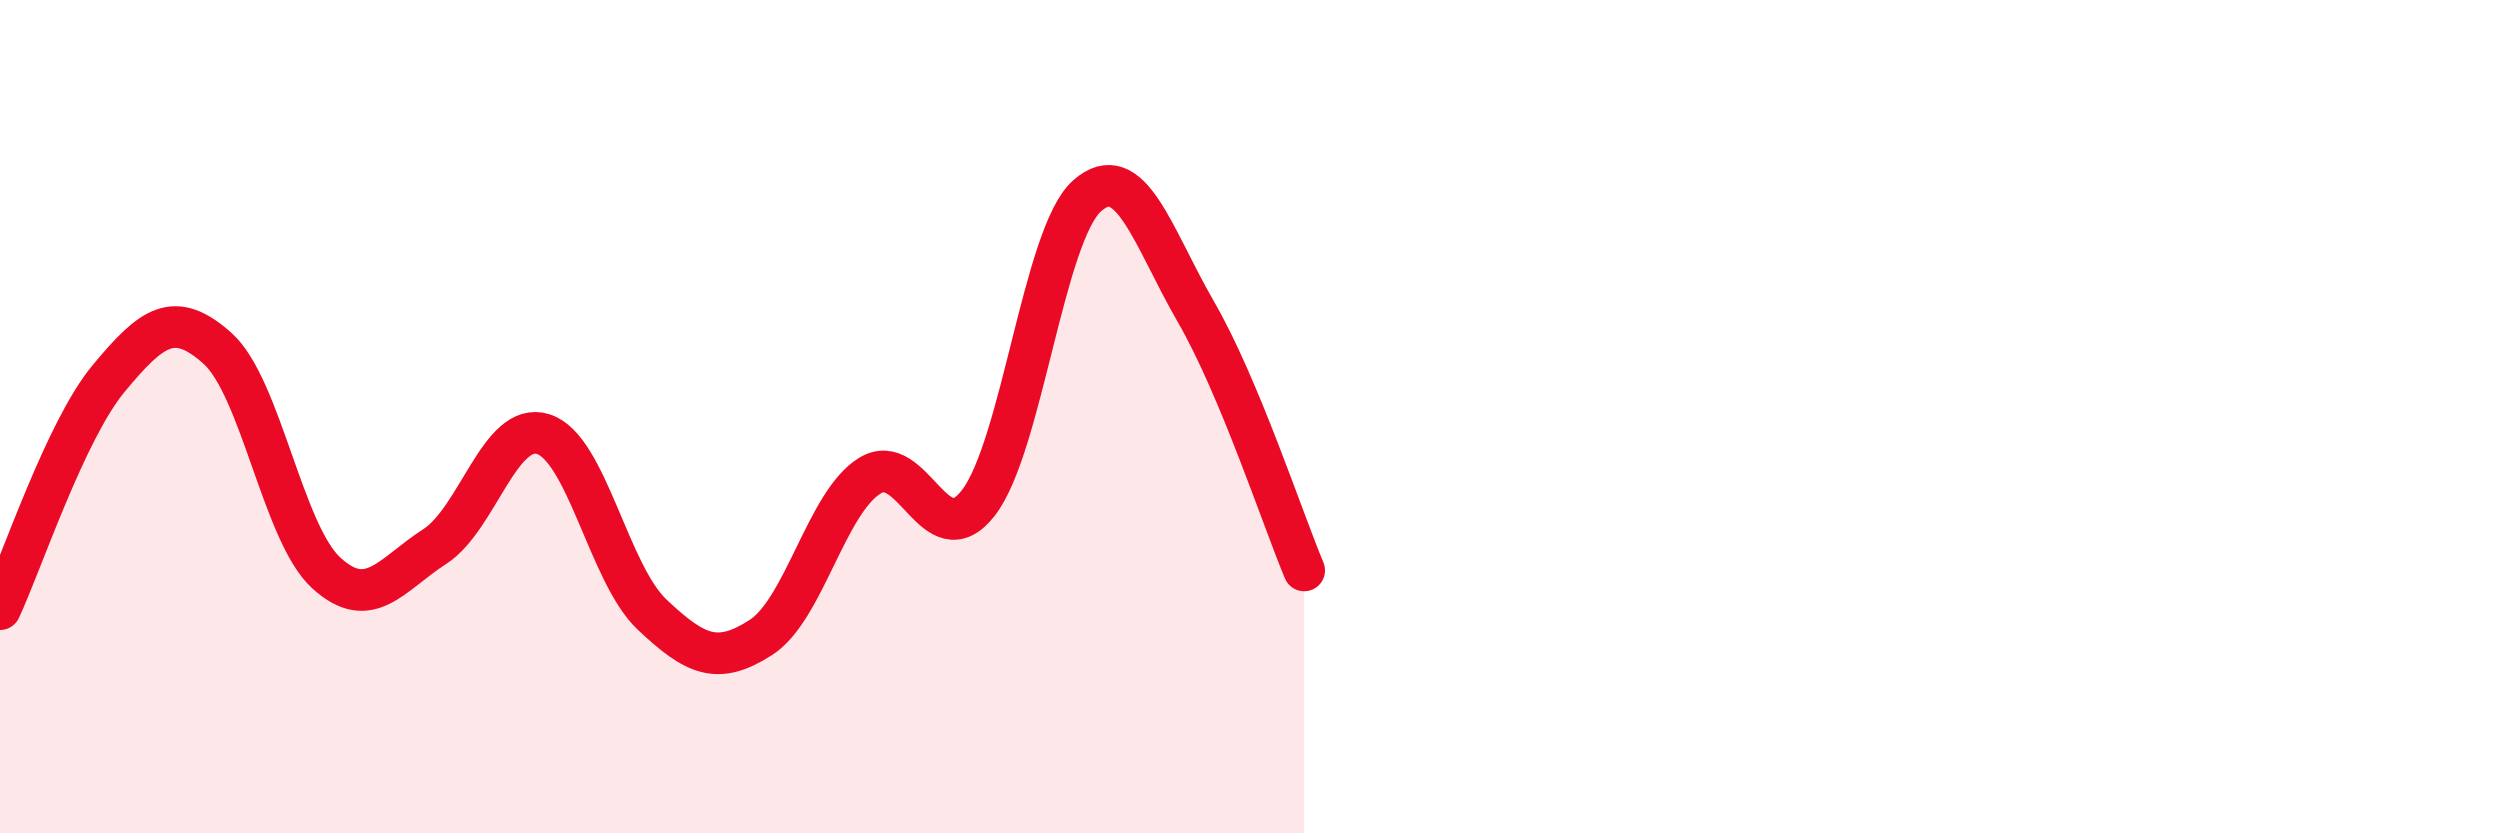
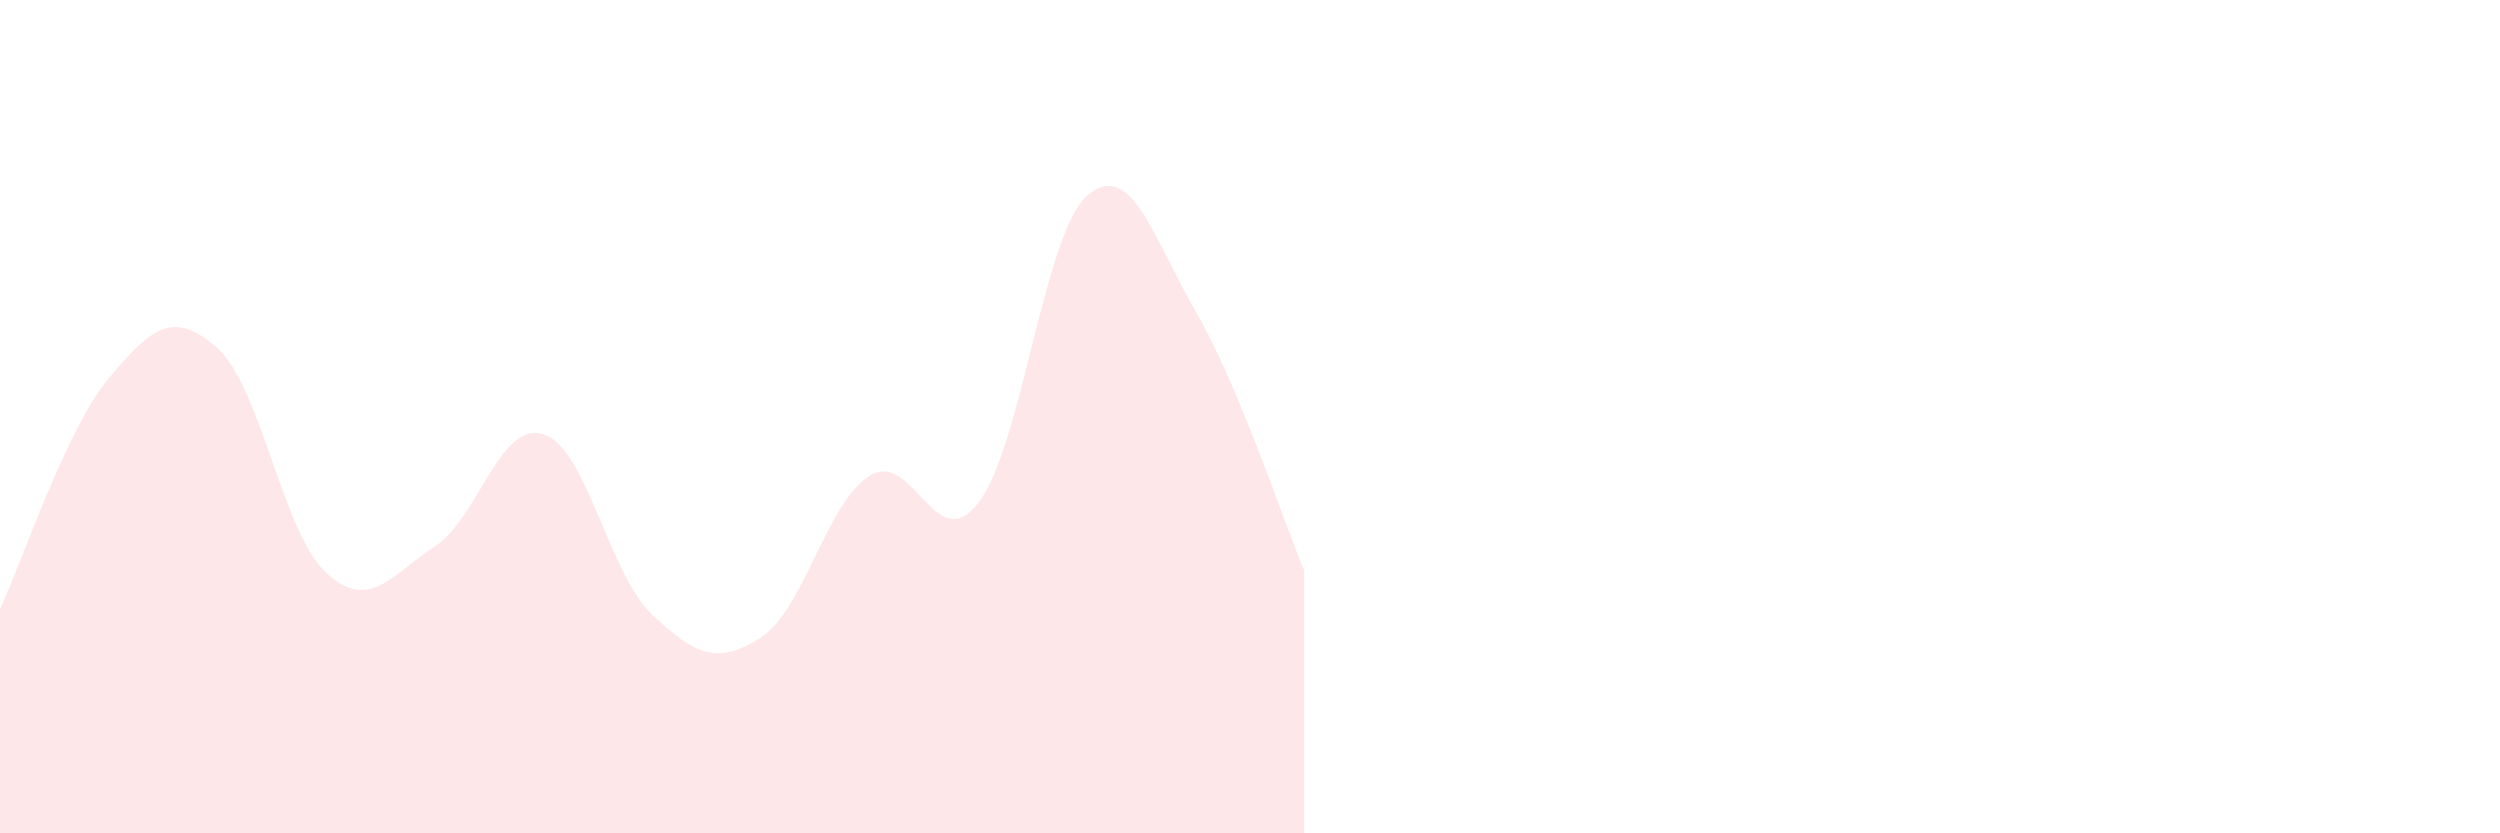
<svg xmlns="http://www.w3.org/2000/svg" width="60" height="20" viewBox="0 0 60 20">
  <path d="M 0,14.62 C 0.52,13.51 1.57,10.33 2.61,9.08 C 3.65,7.83 4.18,7.43 5.22,8.36 C 6.26,9.29 6.79,12.8 7.83,13.75 C 8.87,14.7 9.39,13.79 10.43,13.12 C 11.47,12.45 12,10.09 13.04,10.42 C 14.08,10.75 14.61,13.77 15.65,14.75 C 16.69,15.73 17.22,15.97 18.26,15.3 C 19.3,14.63 19.83,12.07 20.87,11.42 C 21.91,10.77 22.44,13.41 23.48,12.07 C 24.52,10.73 25.05,5.62 26.09,4.7 C 27.13,3.78 27.66,5.68 28.7,7.48 C 29.74,9.28 30.78,12.45 31.3,13.69L31.3 20L0 20Z" fill="#EB0A25" opacity="0.1" stroke-linecap="round" stroke-linejoin="round" />
-   <path d="M 0,14.62 C 0.52,13.51 1.57,10.33 2.61,9.08 C 3.65,7.83 4.18,7.43 5.22,8.36 C 6.26,9.29 6.79,12.8 7.83,13.75 C 8.87,14.7 9.39,13.79 10.43,13.12 C 11.47,12.45 12,10.09 13.04,10.42 C 14.08,10.75 14.61,13.77 15.65,14.75 C 16.69,15.73 17.22,15.97 18.26,15.3 C 19.3,14.63 19.83,12.07 20.87,11.42 C 21.91,10.77 22.44,13.41 23.48,12.07 C 24.52,10.73 25.05,5.62 26.09,4.7 C 27.13,3.78 27.66,5.68 28.7,7.48 C 29.74,9.28 30.78,12.45 31.3,13.69" stroke="#EB0A25" stroke-width="1" fill="none" stroke-linecap="round" stroke-linejoin="round" />
</svg>